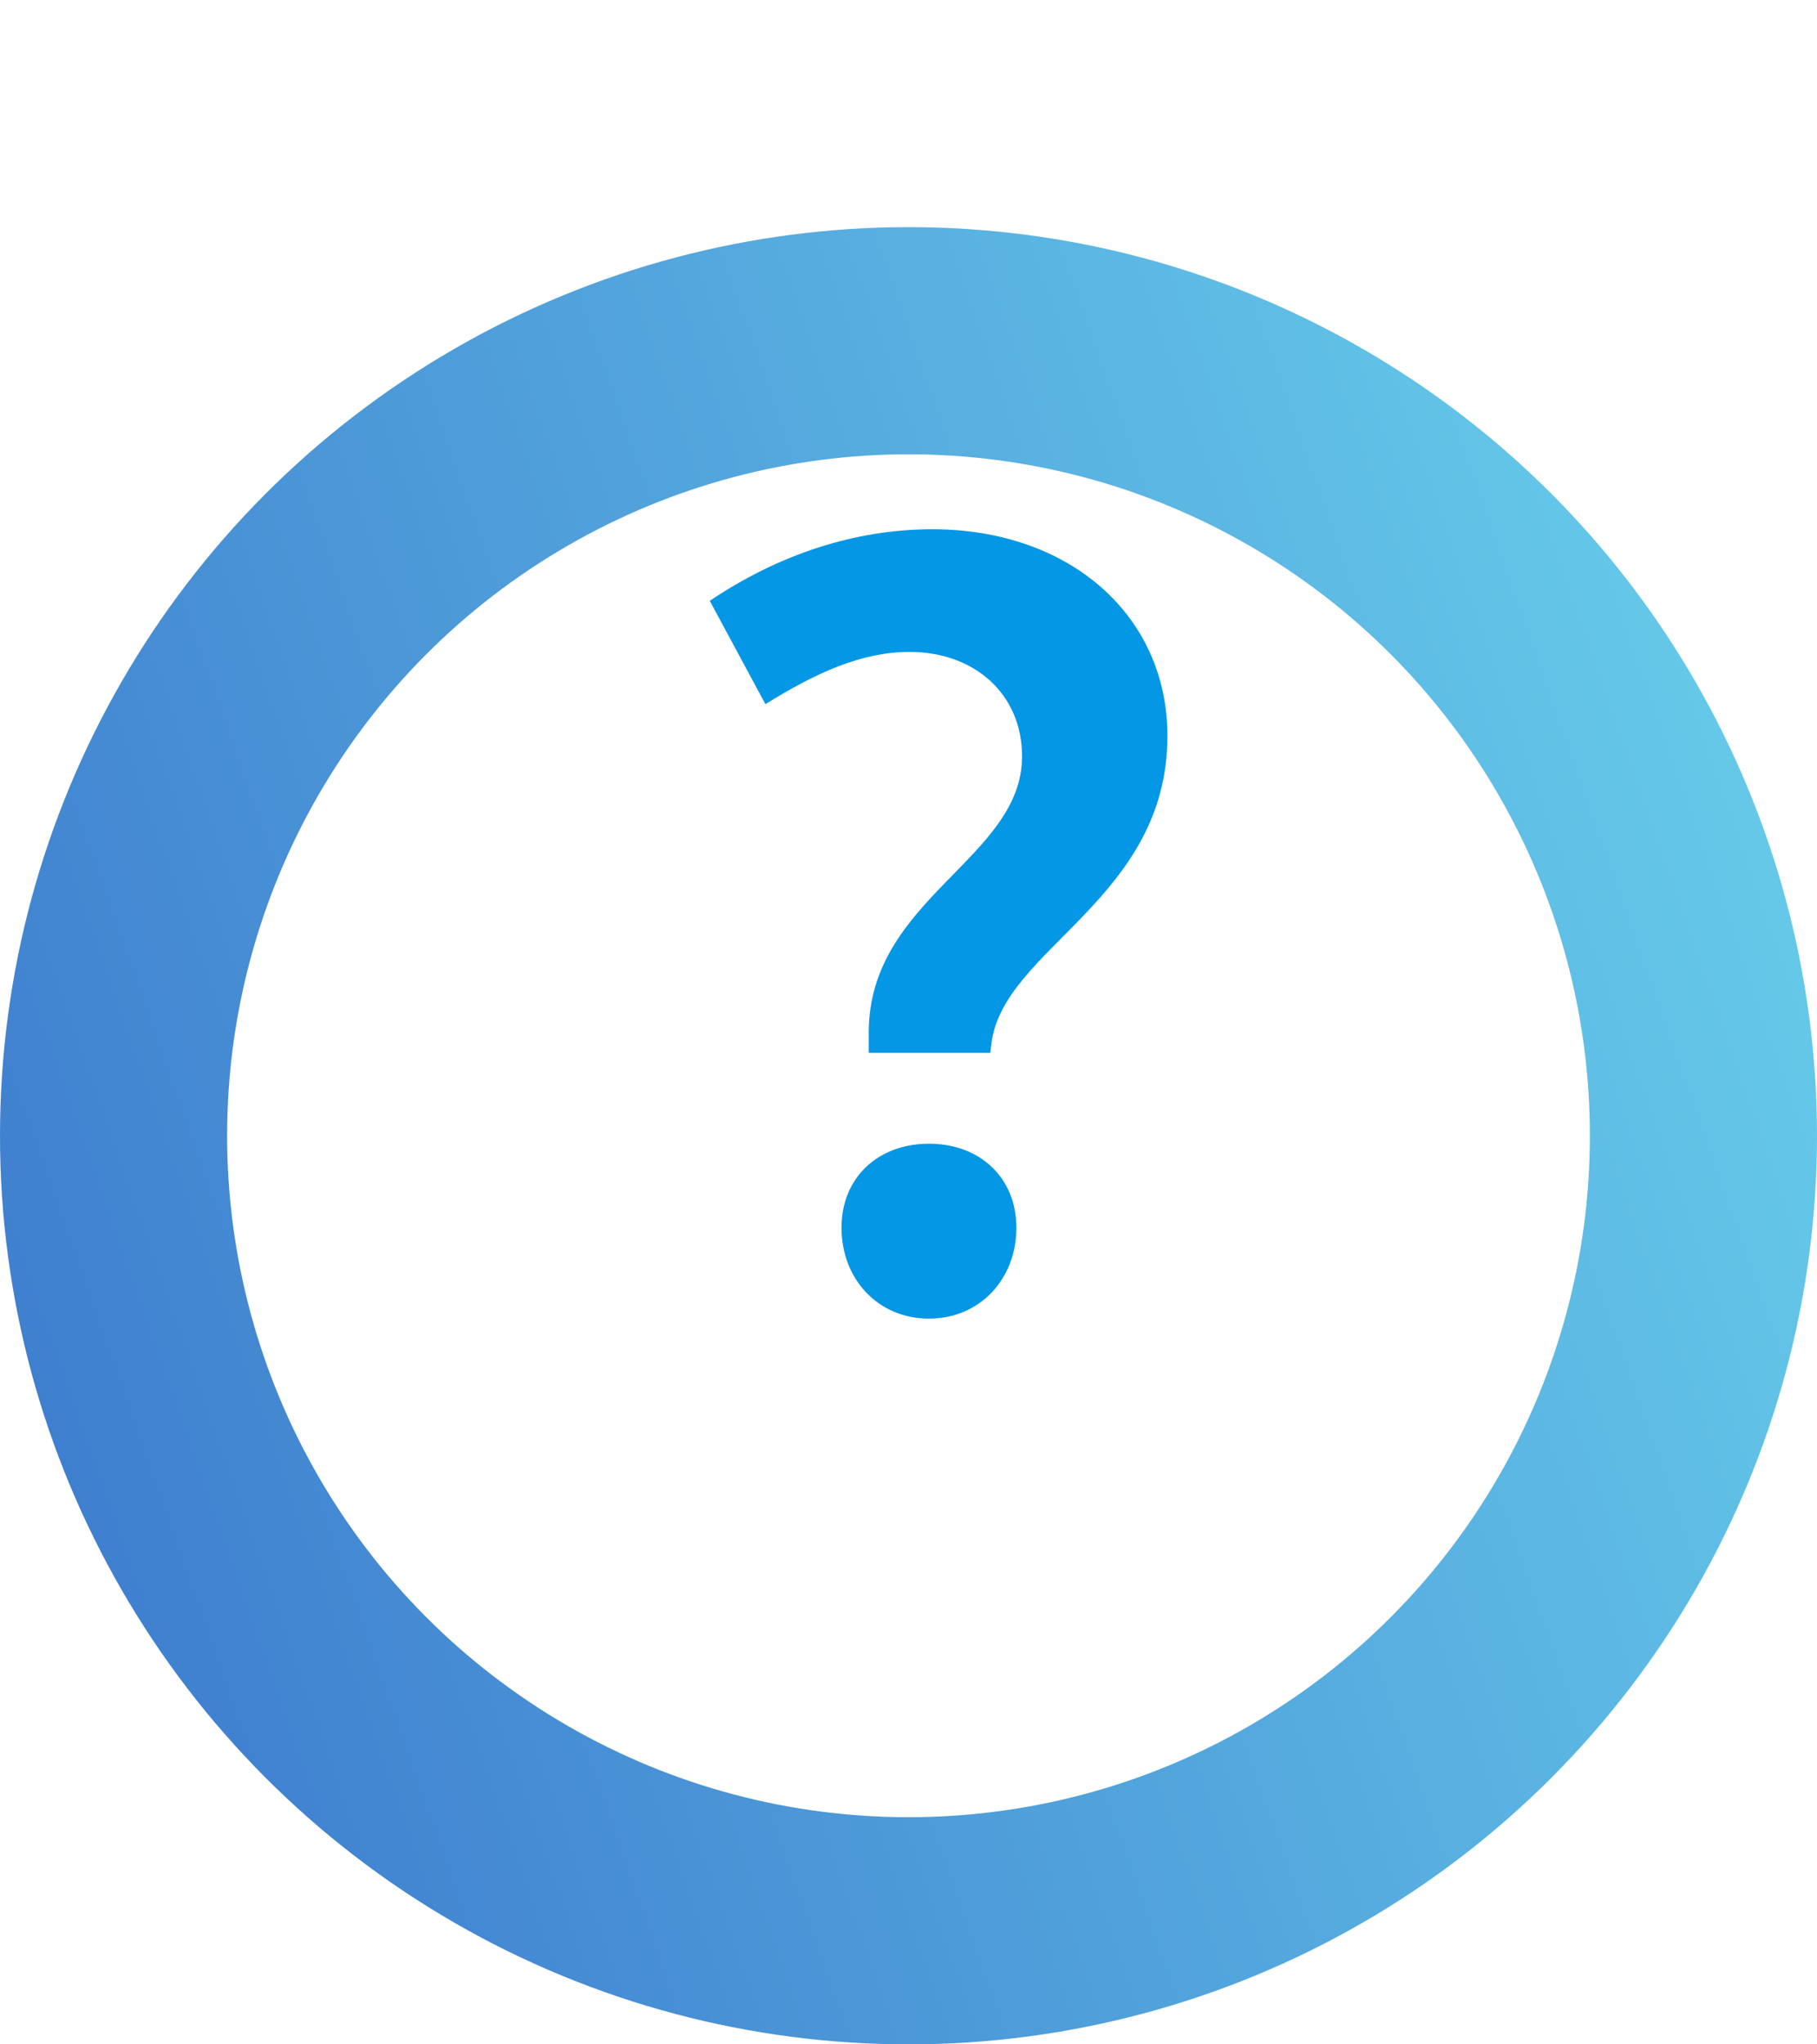
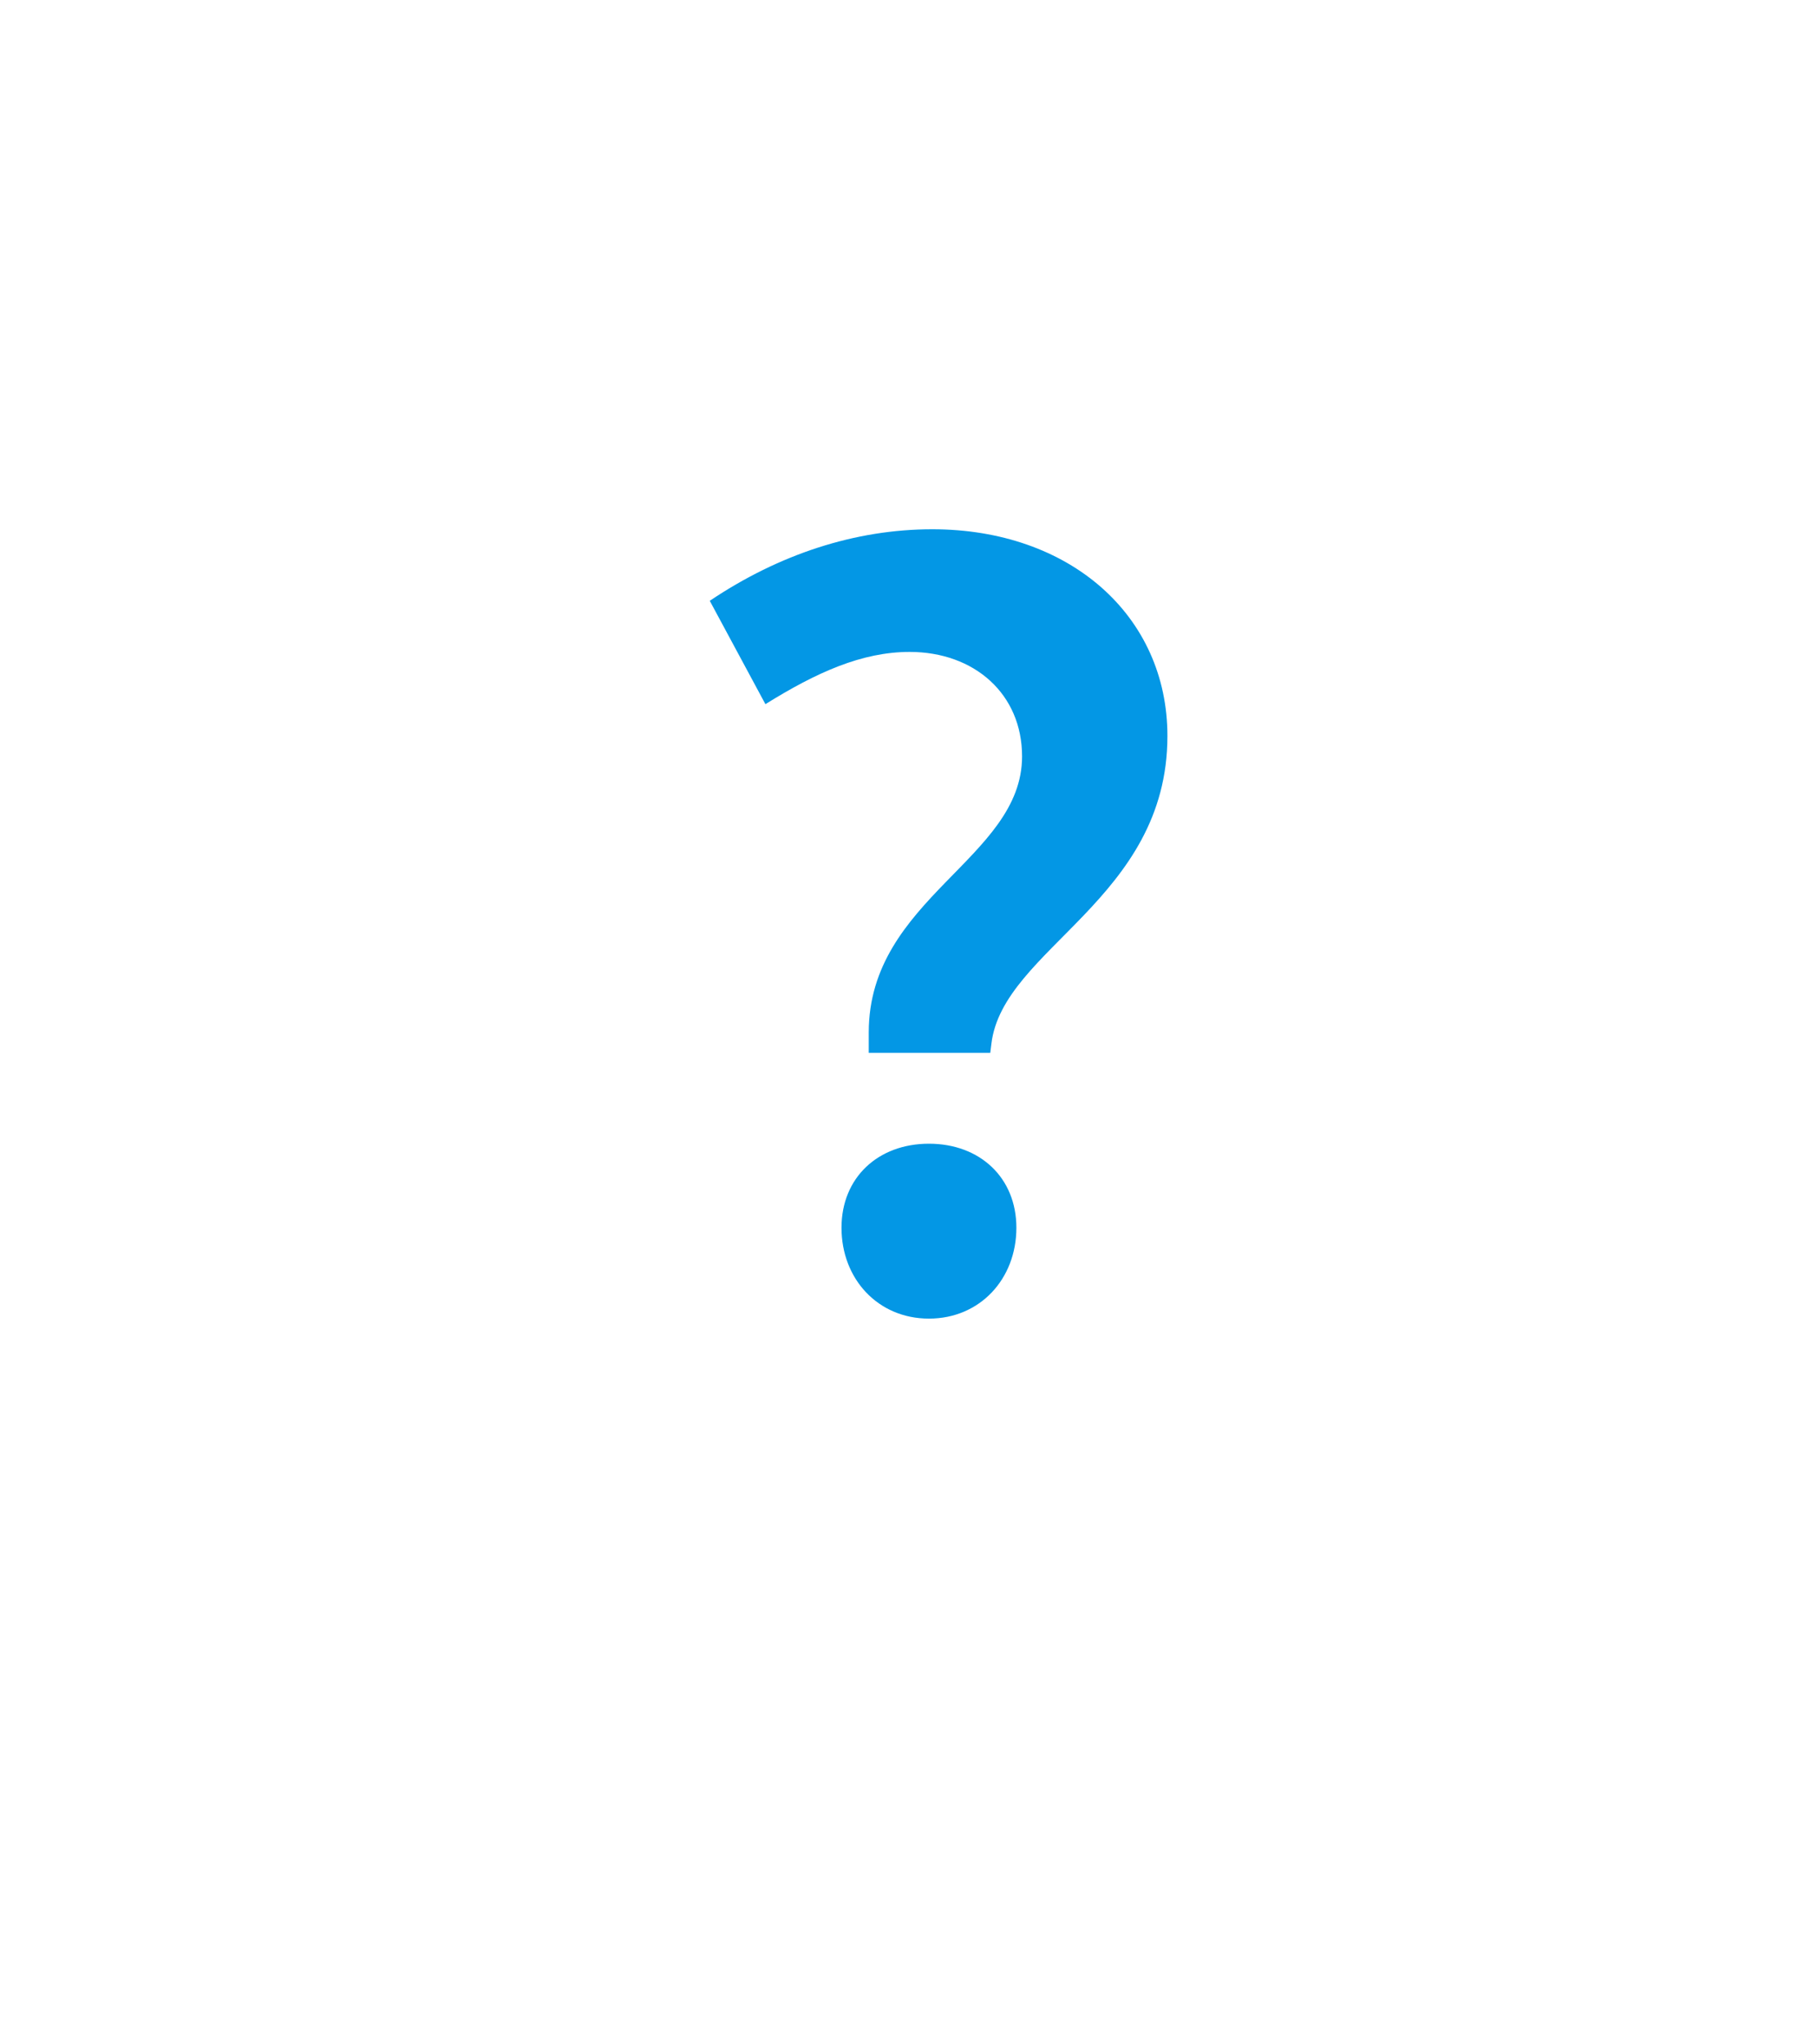
<svg xmlns="http://www.w3.org/2000/svg" width="32" height="36" viewBox="0 0 32 36" fill="none">
  <g filter="url(#filter0_d)">
-     <circle cx="16" cy="16" r="16" fill="white" />
-     <circle cx="16" cy="16" r="14" stroke="url(#paint0_linear)" stroke-width="4" />
-   </g>
+     </g>
  <path d="M17.44 18.54L17.46 18.38C17.66 16.7 20.56 15.84 20.56 12.96C20.56 10.84 18.84 9.32 16.42 9.32C15.06 9.32 13.72 9.76 12.5 10.58L13.48 12.4C14.38 11.84 15.18 11.48 16.02 11.48C17.16 11.48 18 12.22 18 13.32C18 15.12 15.3 15.82 15.3 18.18V18.54H17.44ZM14.82 21.62C14.82 22.52 15.46 23.22 16.36 23.22C17.26 23.22 17.9 22.52 17.9 21.62C17.9 20.74 17.26 20.14 16.36 20.14C15.46 20.14 14.82 20.74 14.82 21.62Z" fill="#0397E5" />
  <defs>
    <filter id="filter0_d" x="0" y="0" width="32" height="36" filterUnits="userSpaceOnUse" color-interpolation-filters="sRGB">
      <feFlood flood-opacity="0" result="BackgroundImageFix" />
      <feColorMatrix in="SourceAlpha" type="matrix" values="0 0 0 0 0 0 0 0 0 0 0 0 0 0 0 0 0 0 127 0" />
      <feOffset dy="4" />
      <feColorMatrix type="matrix" values="0 0 0 0 0.191 0 0 0 0 0.293 0 0 0 0 0.388 0 0 0 0.15 0" />
      <feBlend mode="normal" in2="BackgroundImageFix" result="effect1_dropShadow" />
      <feBlend mode="normal" in="SourceGraphic" in2="effect1_dropShadow" result="shape" />
    </filter>
    <linearGradient id="paint0_linear" x1="-0.399" y1="33.681" x2="34.999" y2="21.251" gradientUnits="userSpaceOnUse">
      <stop stop-color="#3973CB" />
      <stop offset="1" stop-color="#65C9E9" />
    </linearGradient>
  </defs>
</svg>